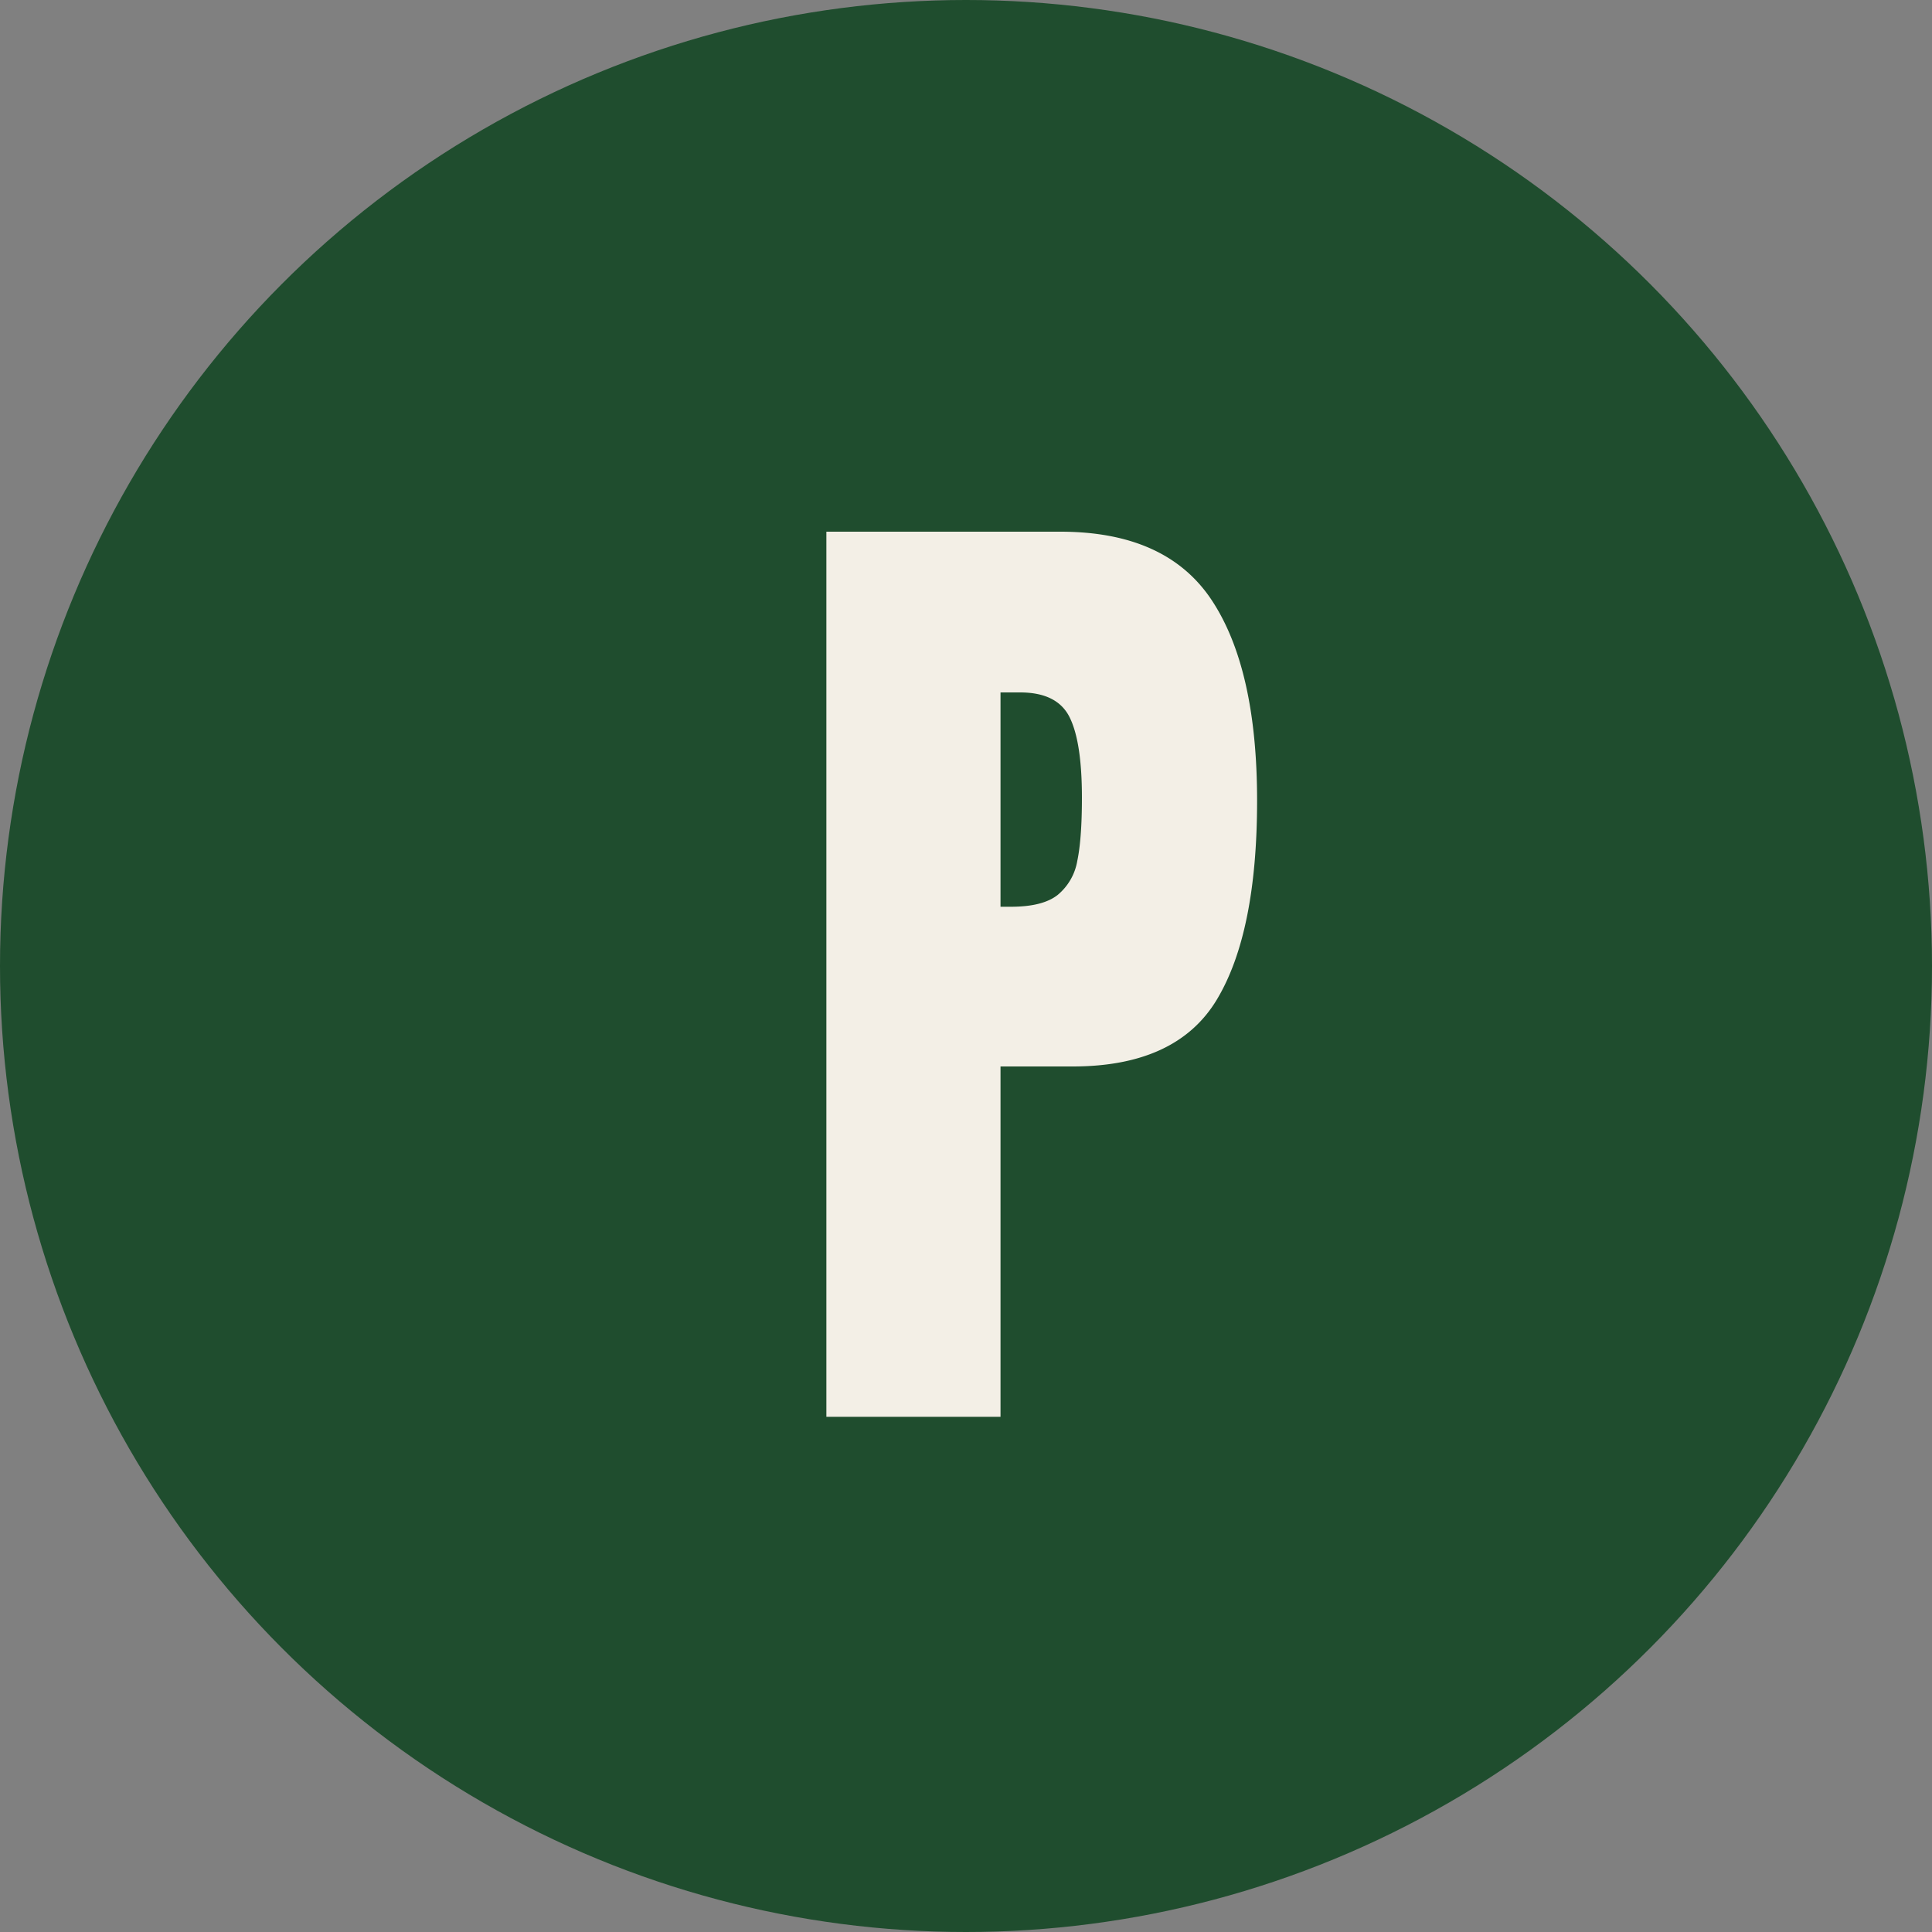
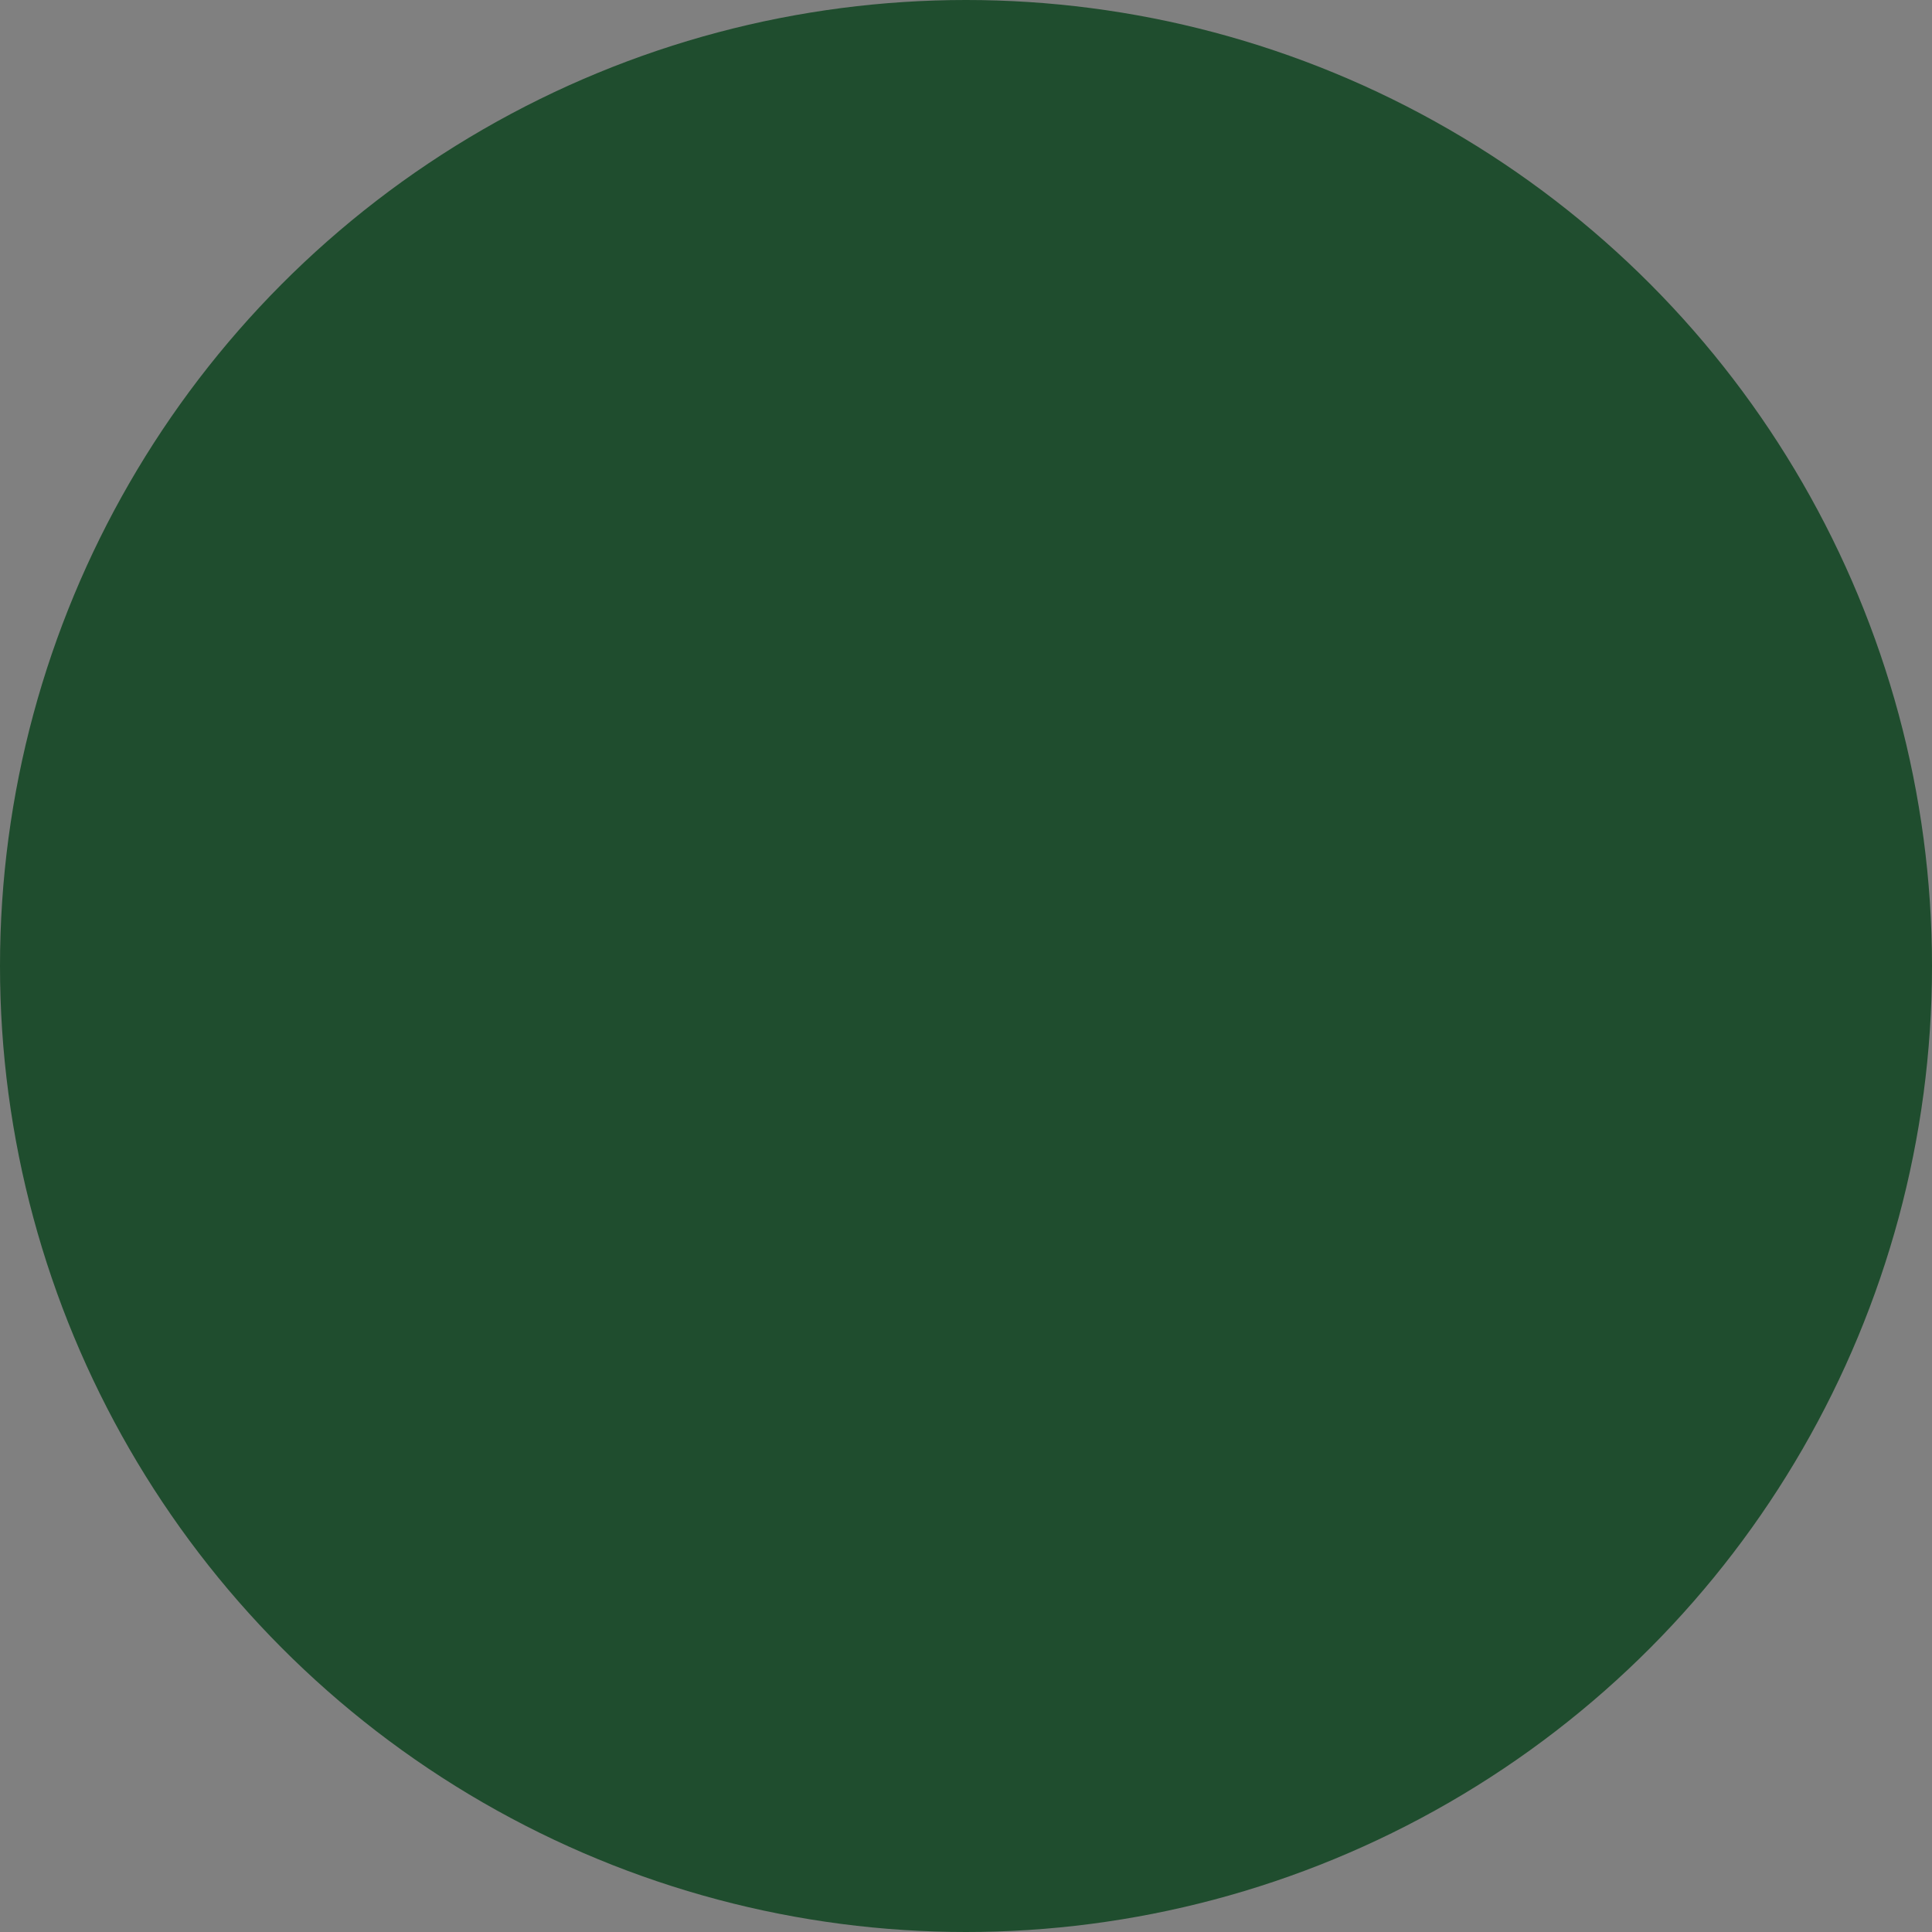
<svg xmlns="http://www.w3.org/2000/svg" width="30" height="30">
  <rect width="100%" height="100%" fill="#808080" stroke="none" />
  <g fill="none" fill-rule="evenodd">
    <circle fill="#1F4D2E" cx="15" cy="15" r="15" />
-     <path d="M15.536 22v-5.44h1.12c1.077 0 1.824-.347 2.24-1.04.416-.693.624-1.723.624-3.088s-.235-2.403-.704-3.112c-.47-.71-1.253-1.064-2.352-1.064h-3.632V22h2.704zm.16-7.92h-.16v-3.328h.304c.384 0 .64.128.768.384s.192.672.192 1.248c0 .427-.024.755-.072.984a.875.875 0 01-.304.528c-.155.123-.397.184-.728.184z" fill="#F3EFE6" fill-rule="nonzero" />
  </g>
</svg>